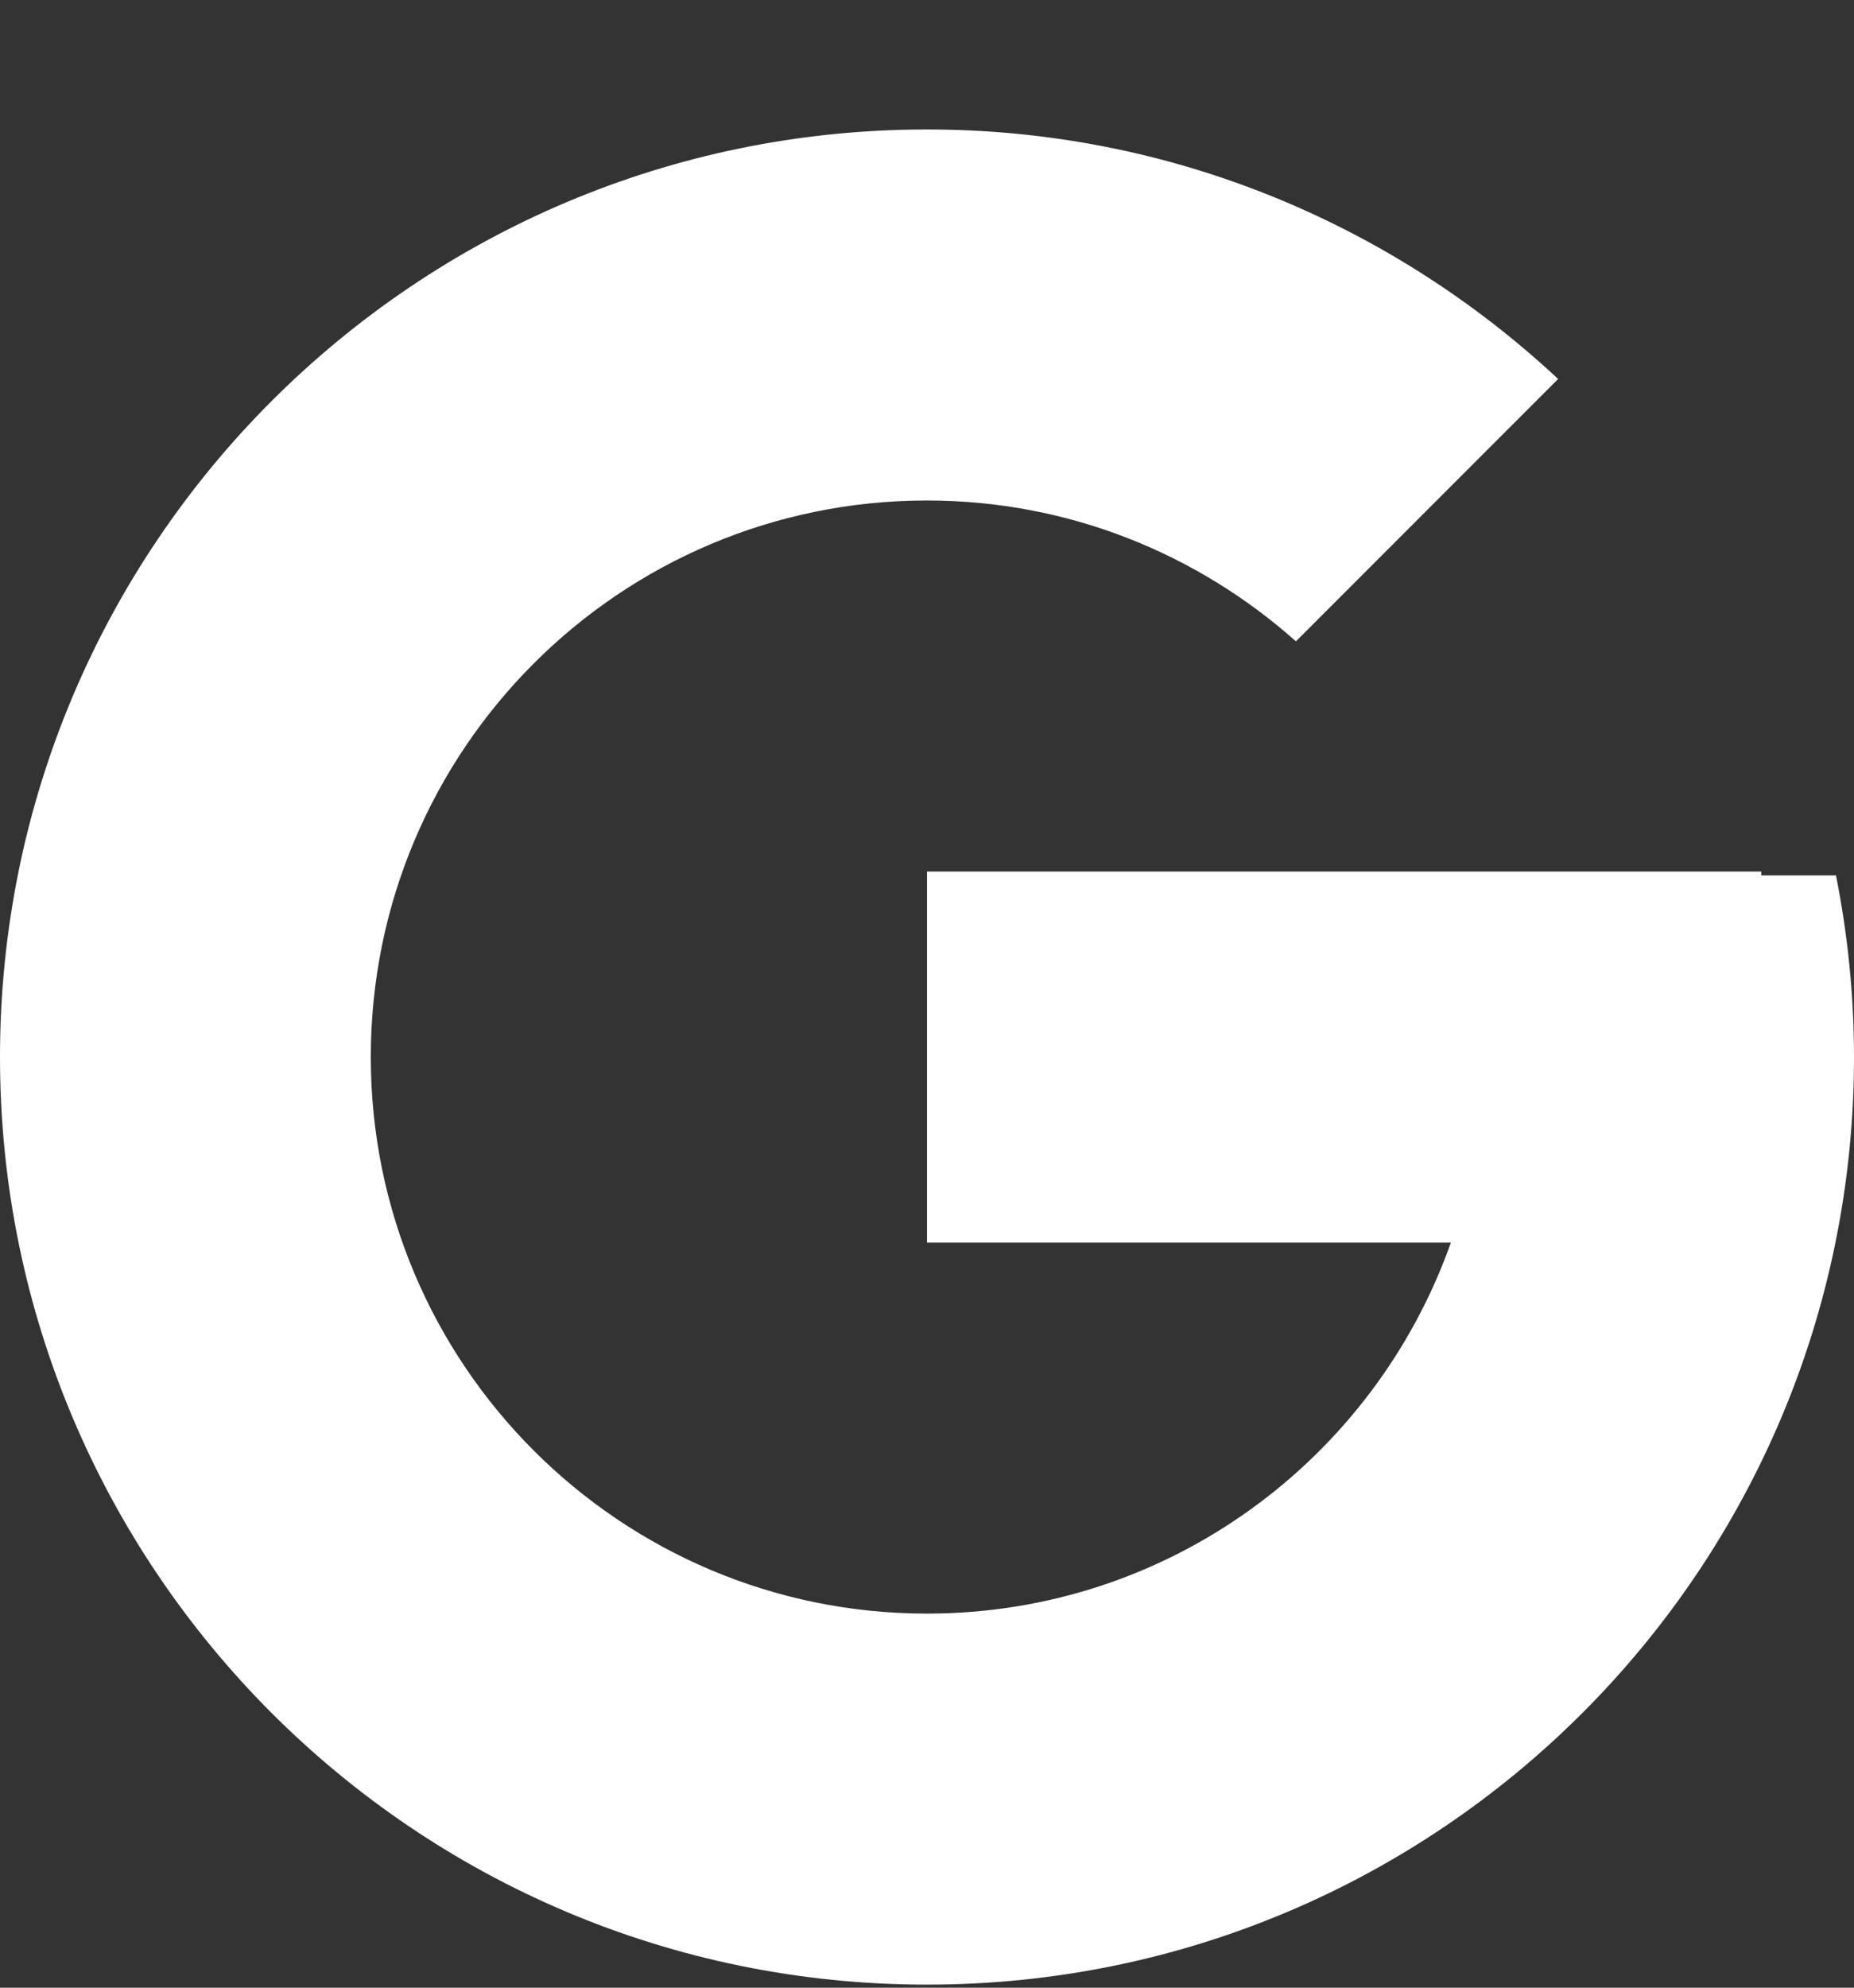
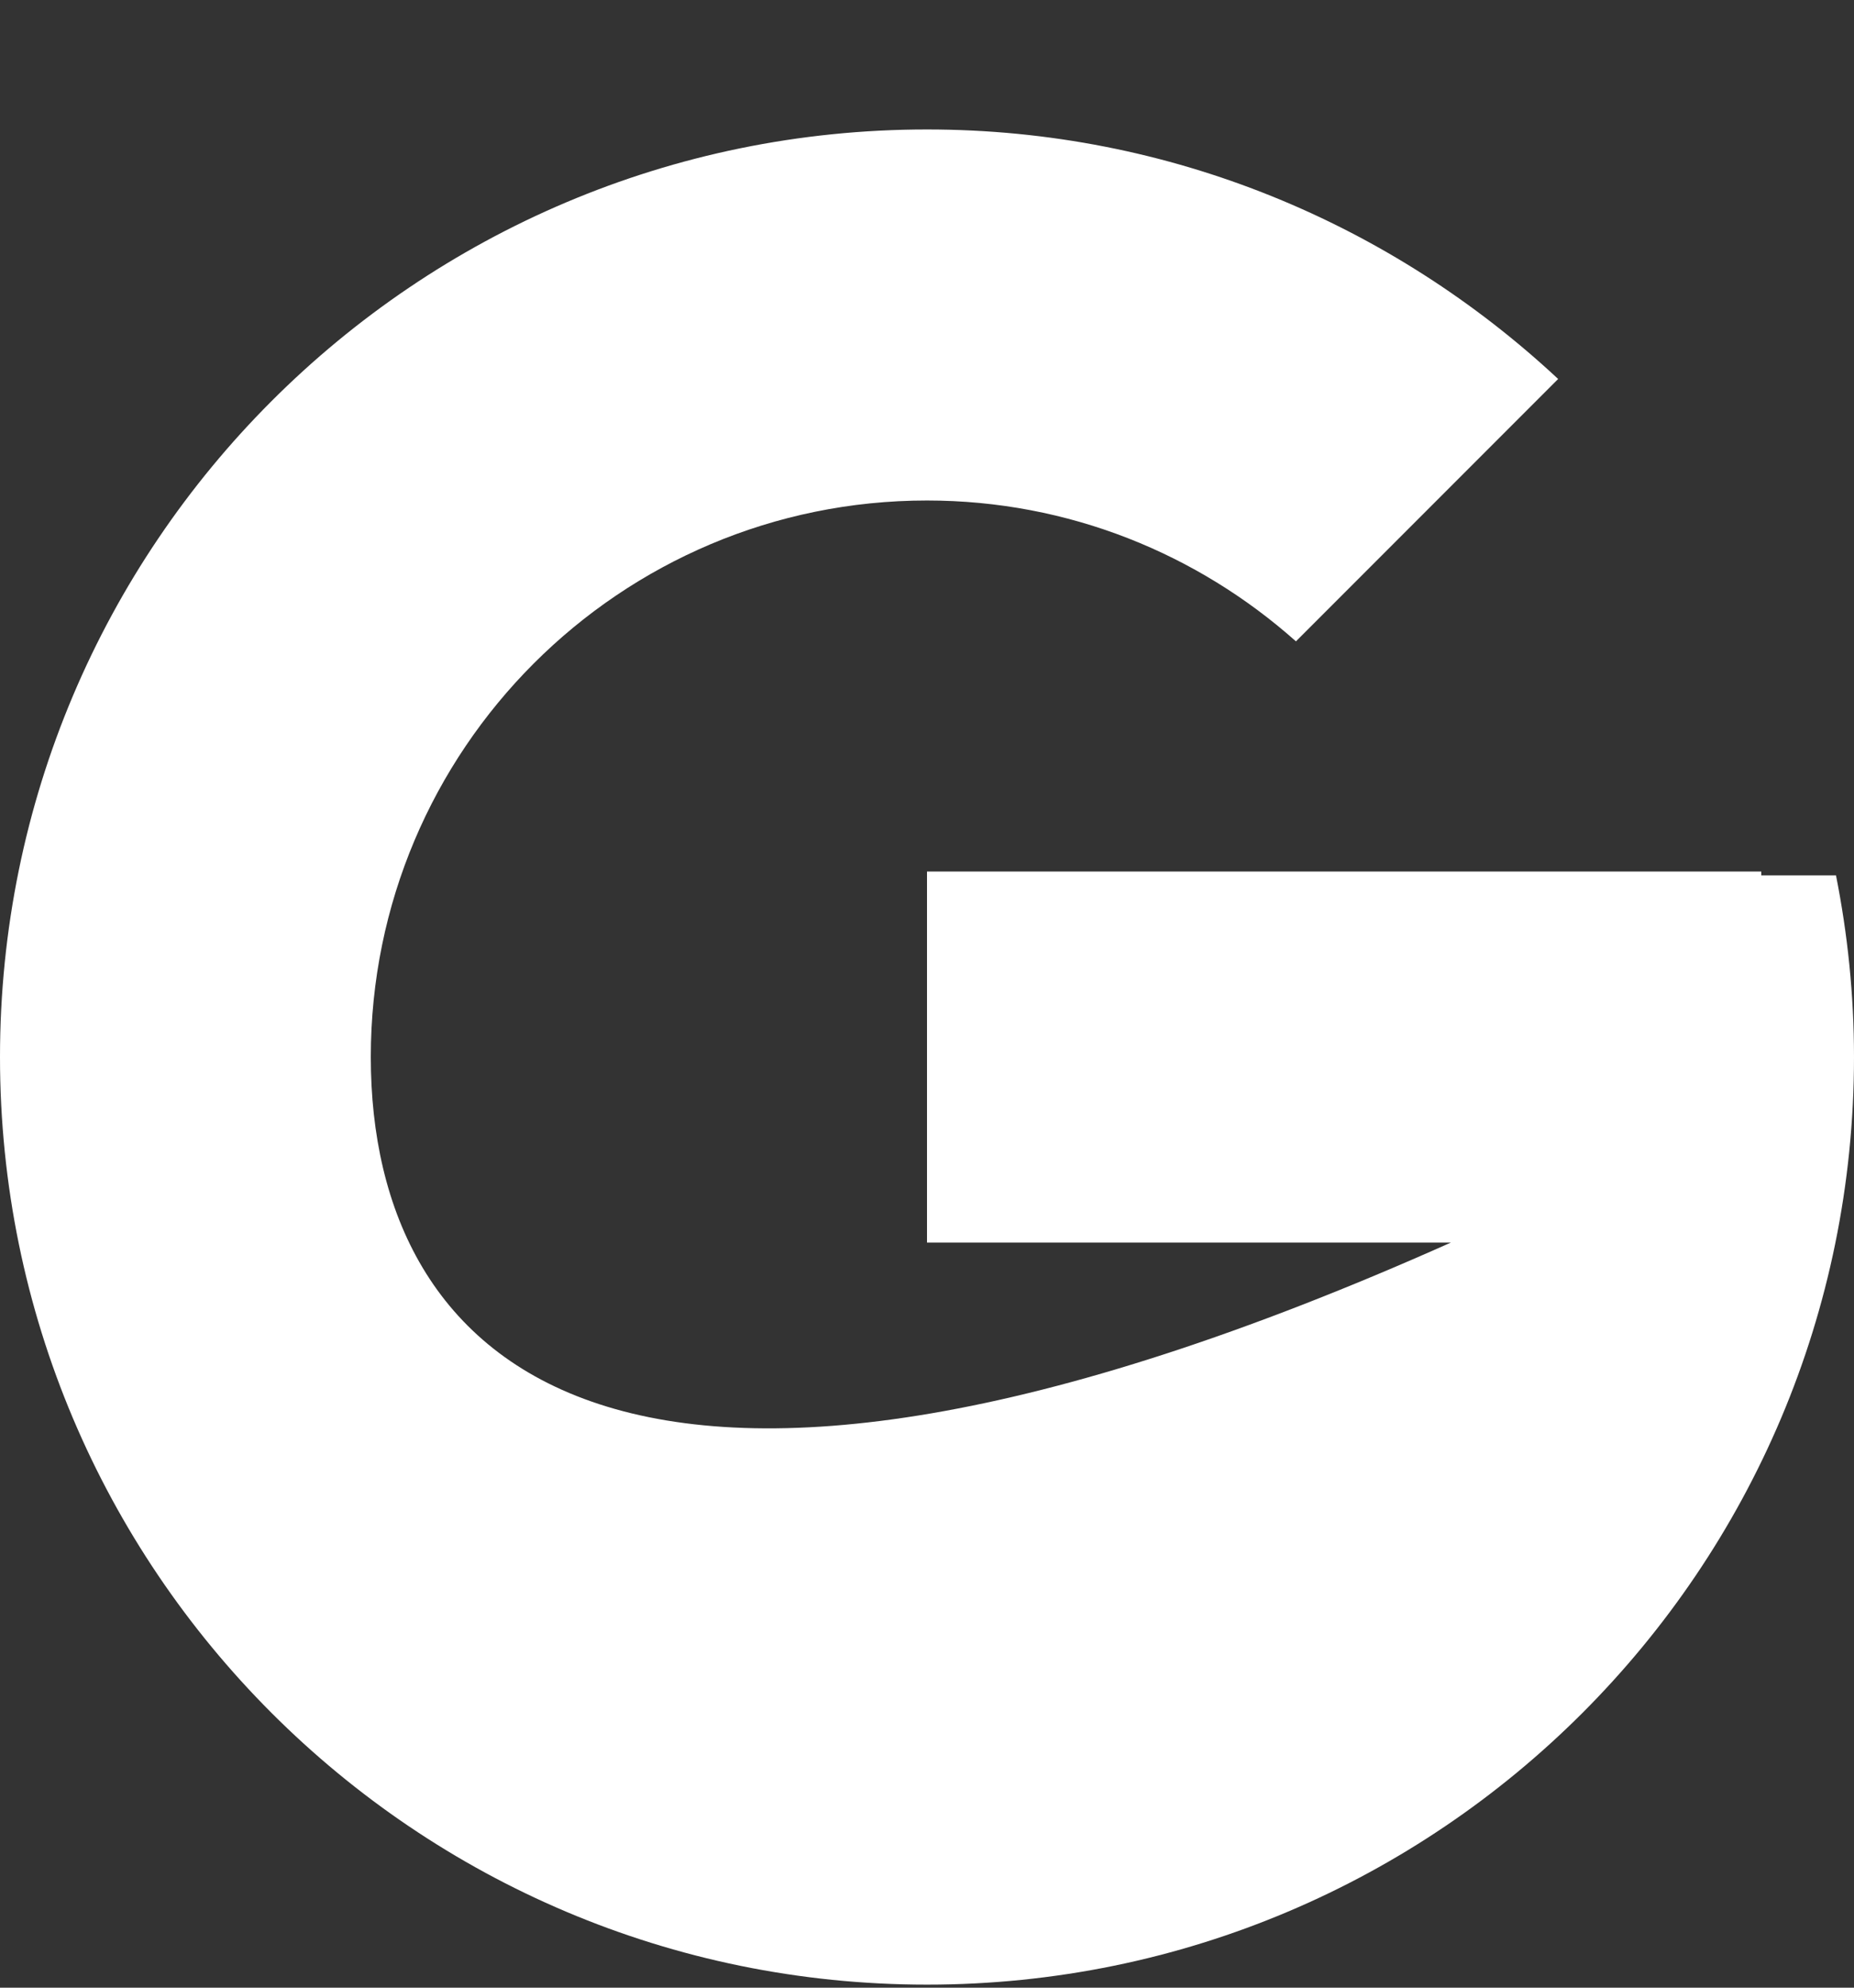
<svg xmlns="http://www.w3.org/2000/svg" width="14" height="15" viewBox="0 0 14 15" fill="none">
  <rect x="0" y="0" width="14" height="15" fill="#333333" stroke="none" />
-   <path d="M13.864 6.606H13.3V6.577H7V9.377H10.956C10.379 11.007 8.828 12.177 7 12.177C4.681 12.177 2.8 10.296 2.8 7.977C2.8 5.657 4.681 3.777 7 3.777C8.071 3.777 9.045 4.181 9.786 4.84L11.766 2.86C10.516 1.695 8.844 0.977 7 0.977C3.134 0.977 0 4.111 0 7.977C0 11.842 3.134 14.977 7 14.977C10.866 14.977 14 11.842 14 7.977C14 7.507 13.952 7.049 13.864 6.606Z" fill="white" />
+   <path d="M13.864 6.606H13.3V6.577H7V9.377H10.956C4.681 12.177 2.8 10.296 2.8 7.977C2.8 5.657 4.681 3.777 7 3.777C8.071 3.777 9.045 4.181 9.786 4.84L11.766 2.86C10.516 1.695 8.844 0.977 7 0.977C3.134 0.977 0 4.111 0 7.977C0 11.842 3.134 14.977 7 14.977C10.866 14.977 14 11.842 14 7.977C14 7.507 13.952 7.049 13.864 6.606Z" fill="white" />
</svg>